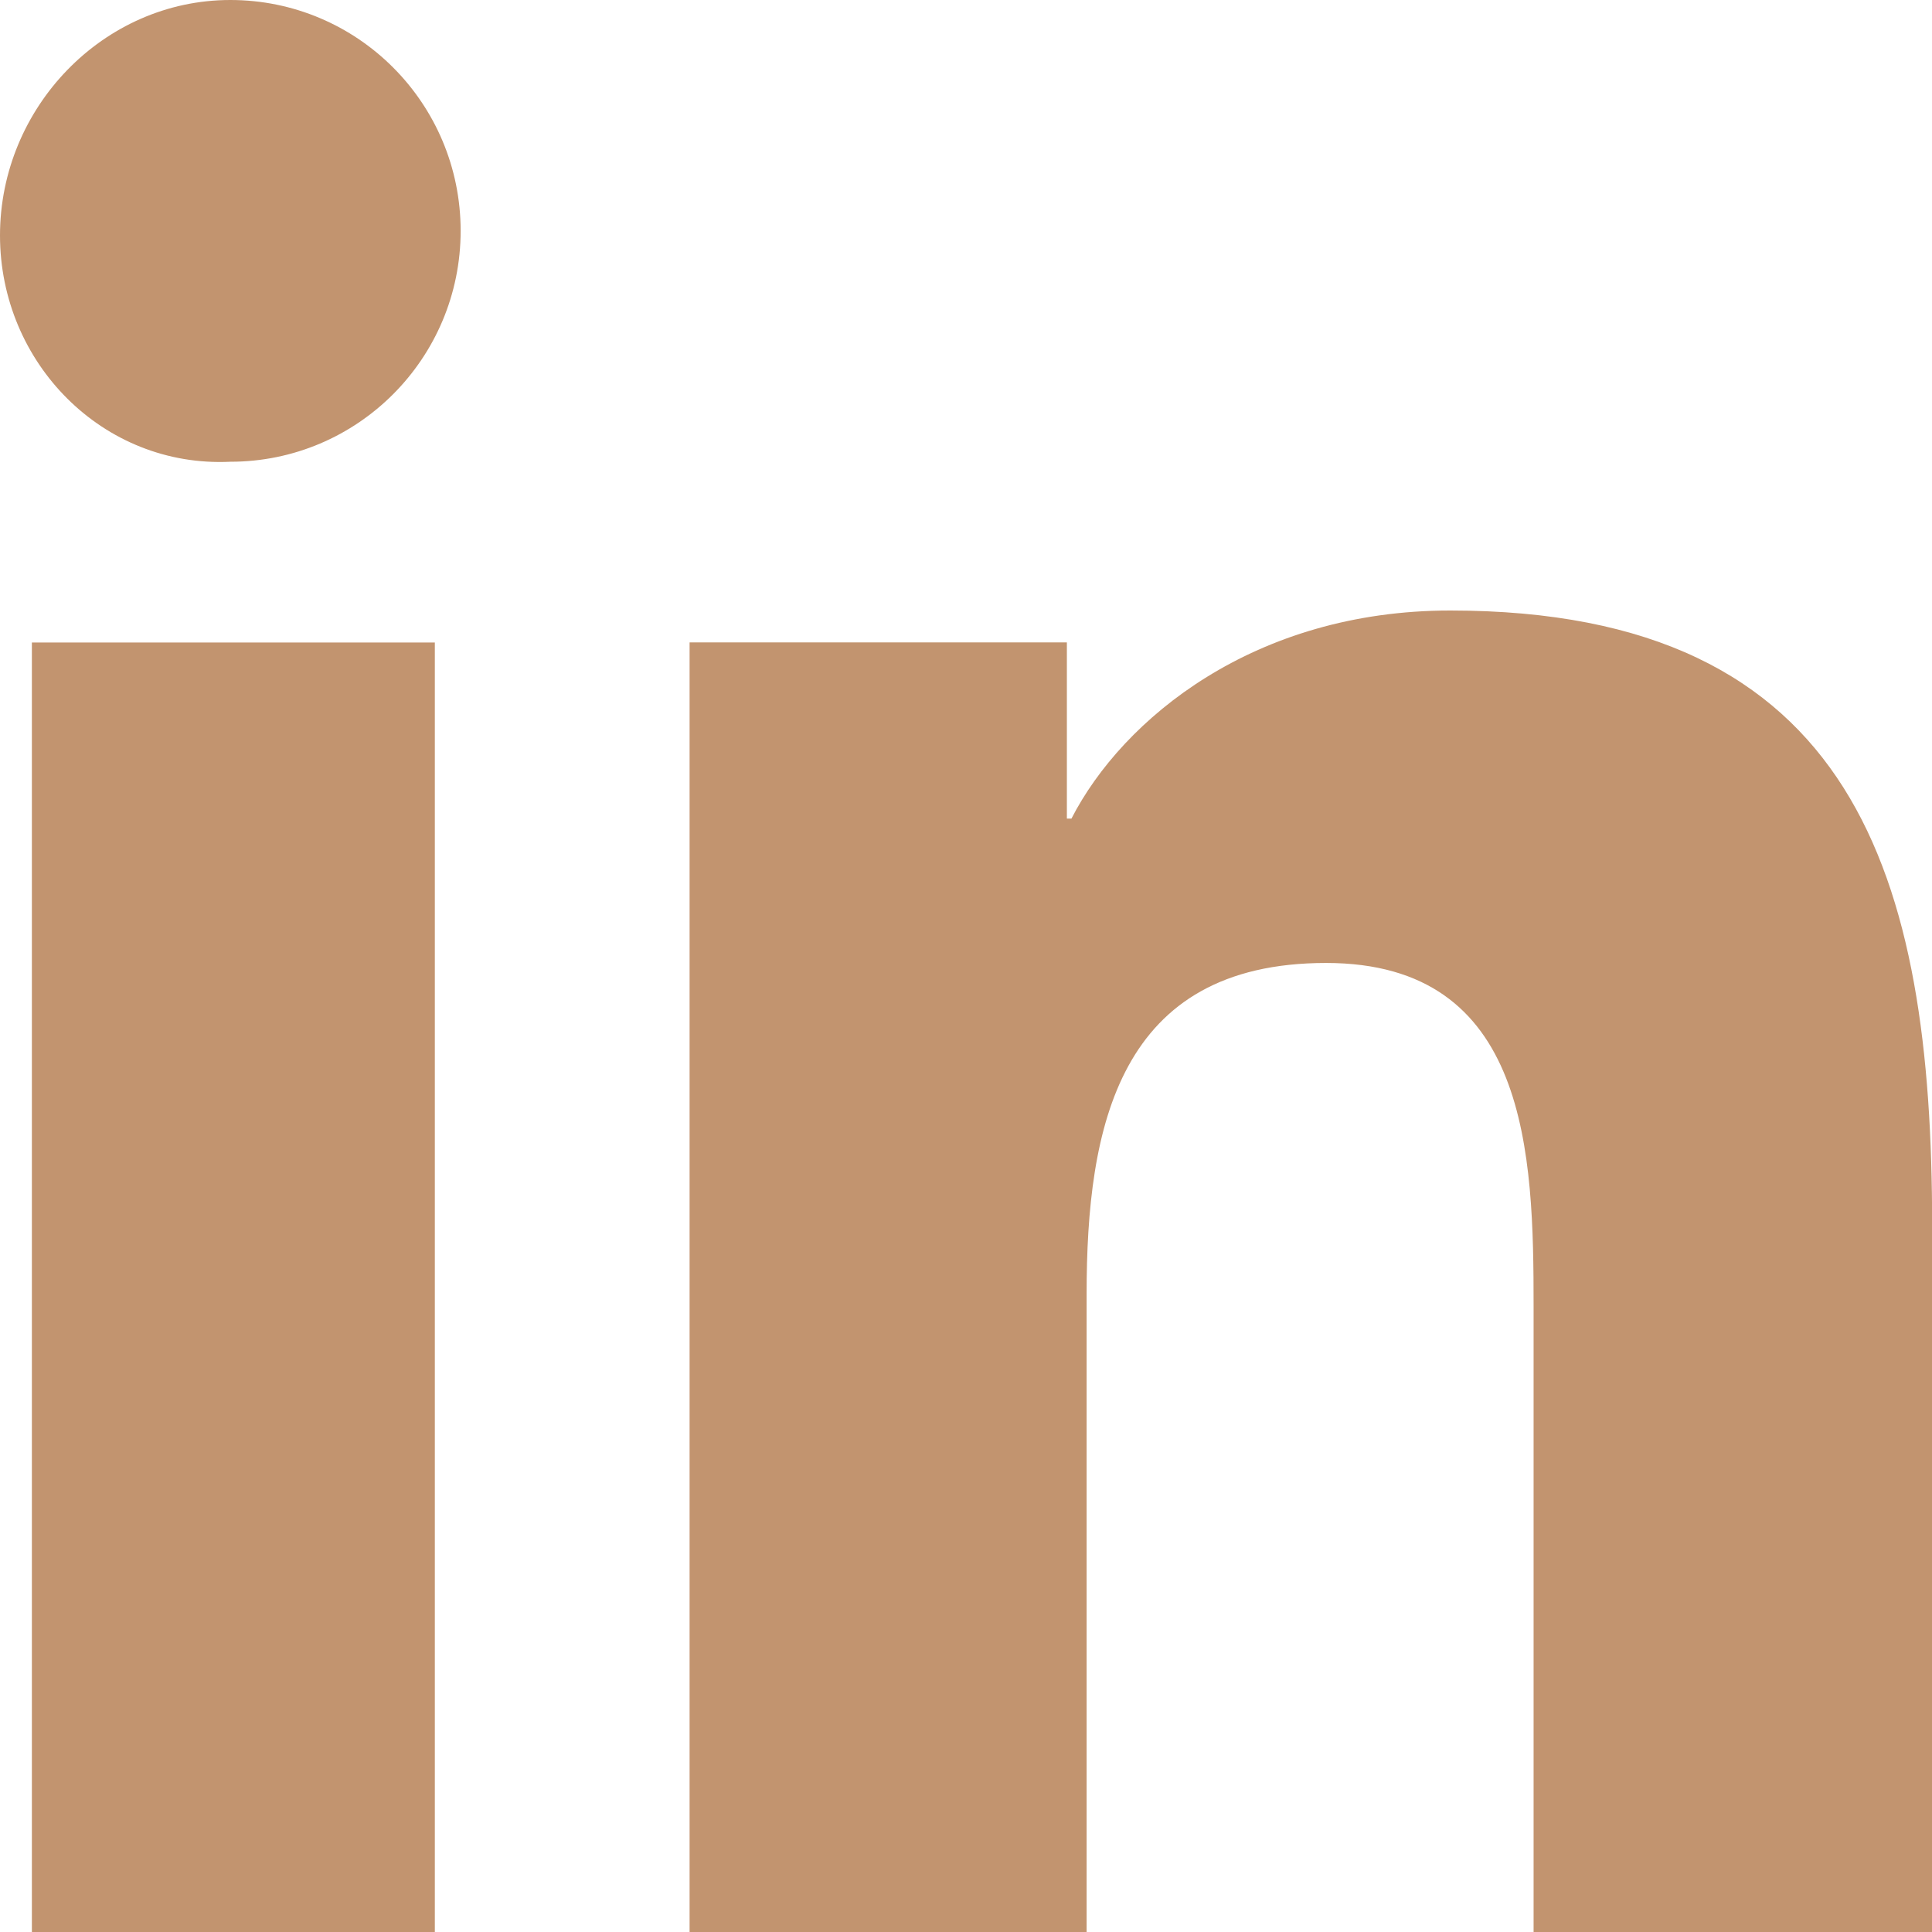
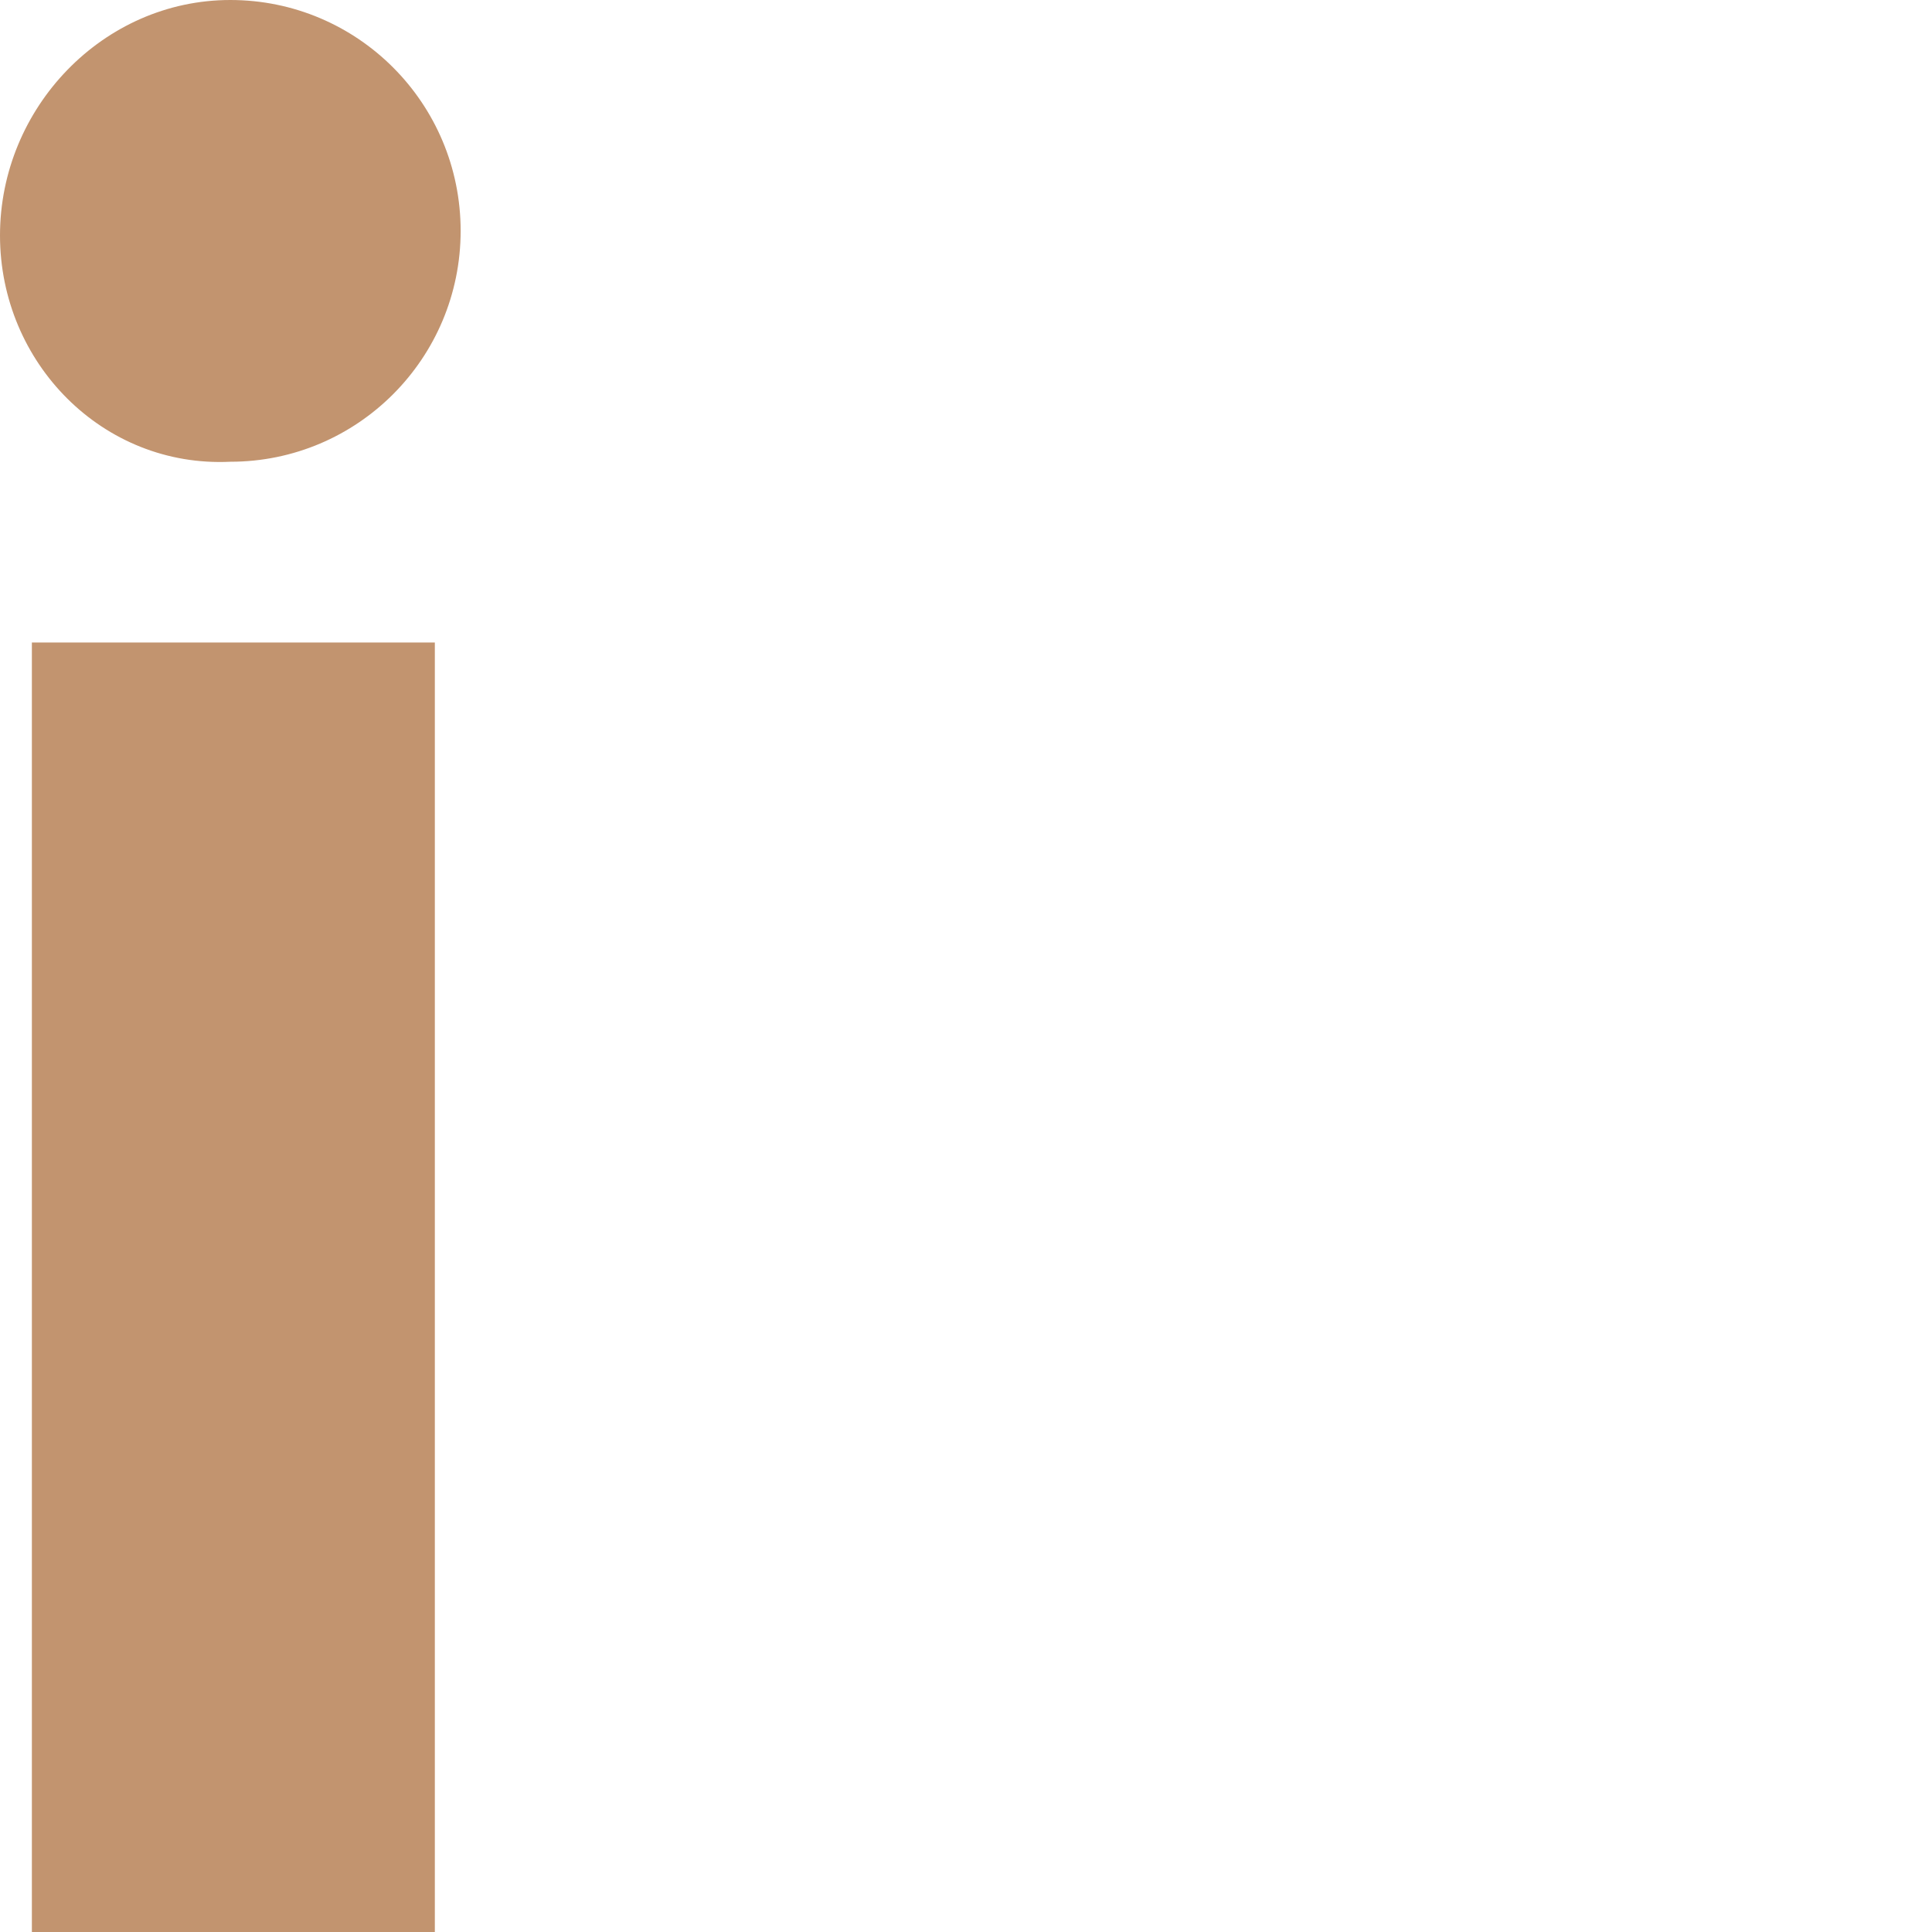
<svg xmlns="http://www.w3.org/2000/svg" width="14" height="14" viewBox="0 0 14 14" fill="none">
  <path d="M0.231 4.656H3.151V14H0.231V4.656ZM1.669 0C2.591 0 3.338 0.748 3.338 1.673C3.338 2.597 2.591 3.346 1.669 3.346C0.747 3.39 0 2.631 0 1.706C0 0.781 0.747 0 1.669 0Z" fill="#C2946F" />
-   <path d="M4.964 4.655H7.731V5.932H7.764C8.137 5.206 9.092 4.424 10.509 4.424C13.452 4.424 14.001 6.361 14.001 8.882V14H11.113V9.465C11.113 8.365 11.08 6.978 9.609 6.978C8.104 6.978 7.874 8.166 7.874 9.377V14.011H4.997V4.655H4.964Z" fill="#C2946F" />
</svg>